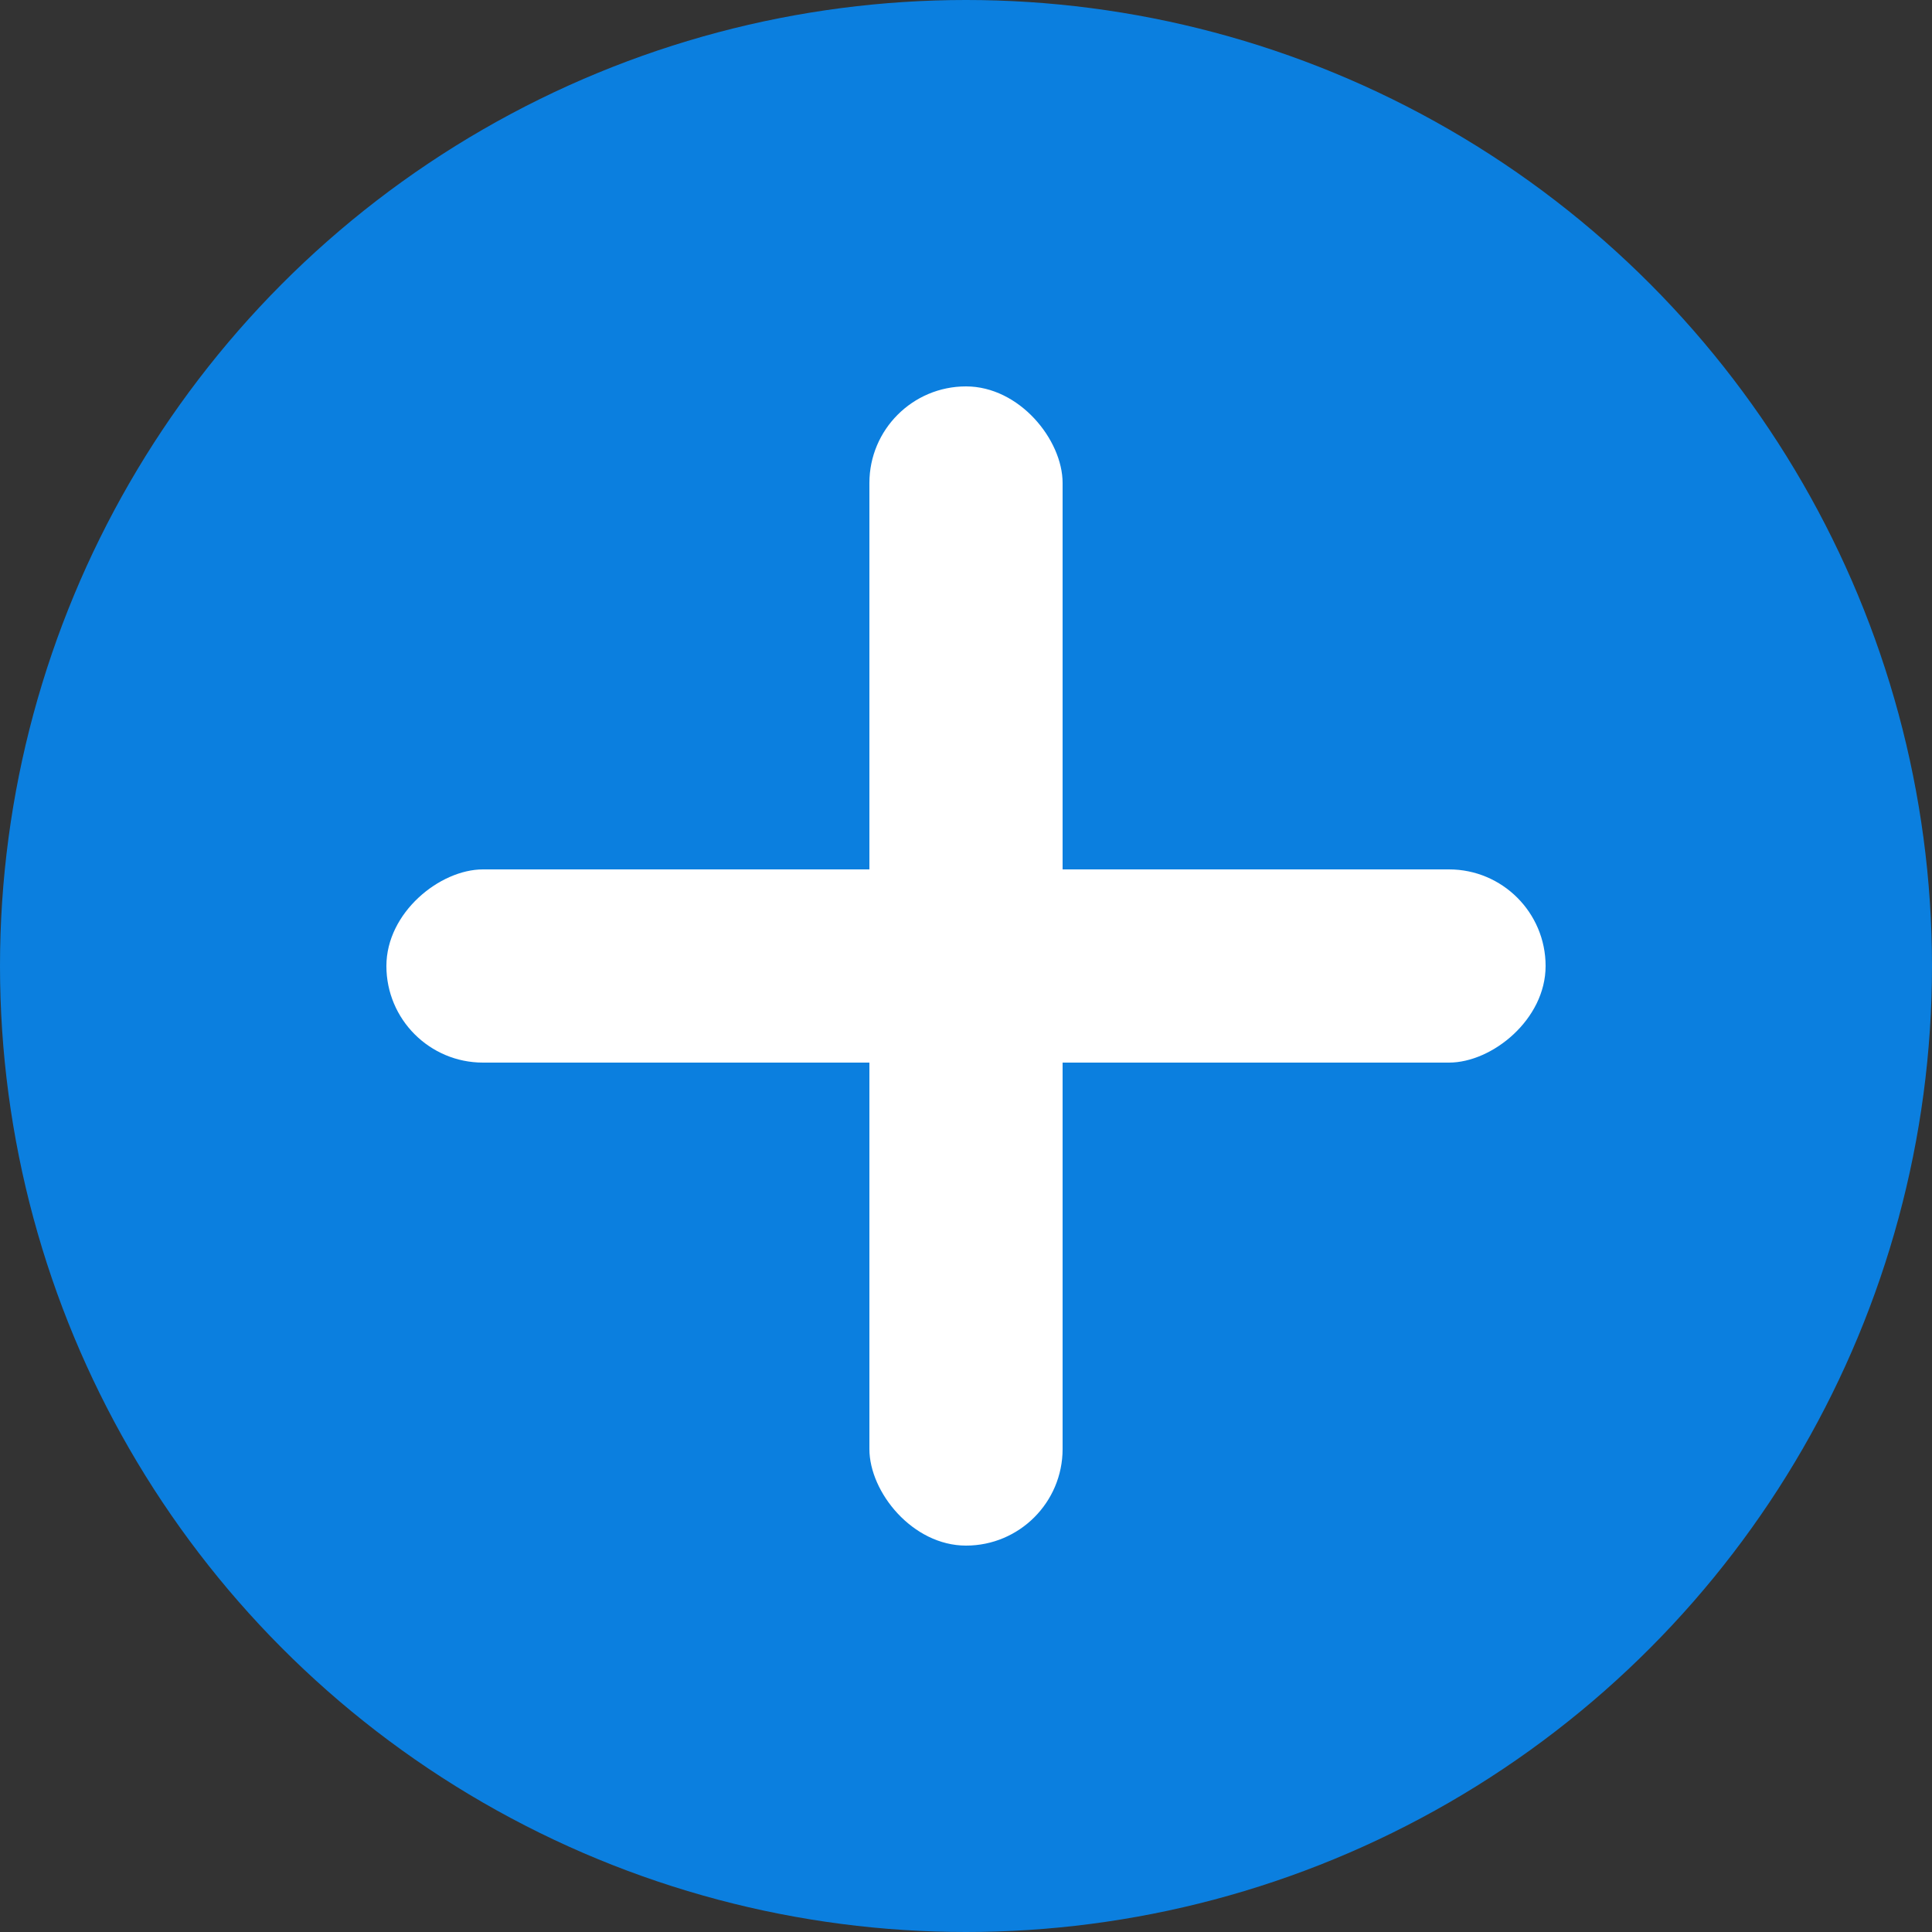
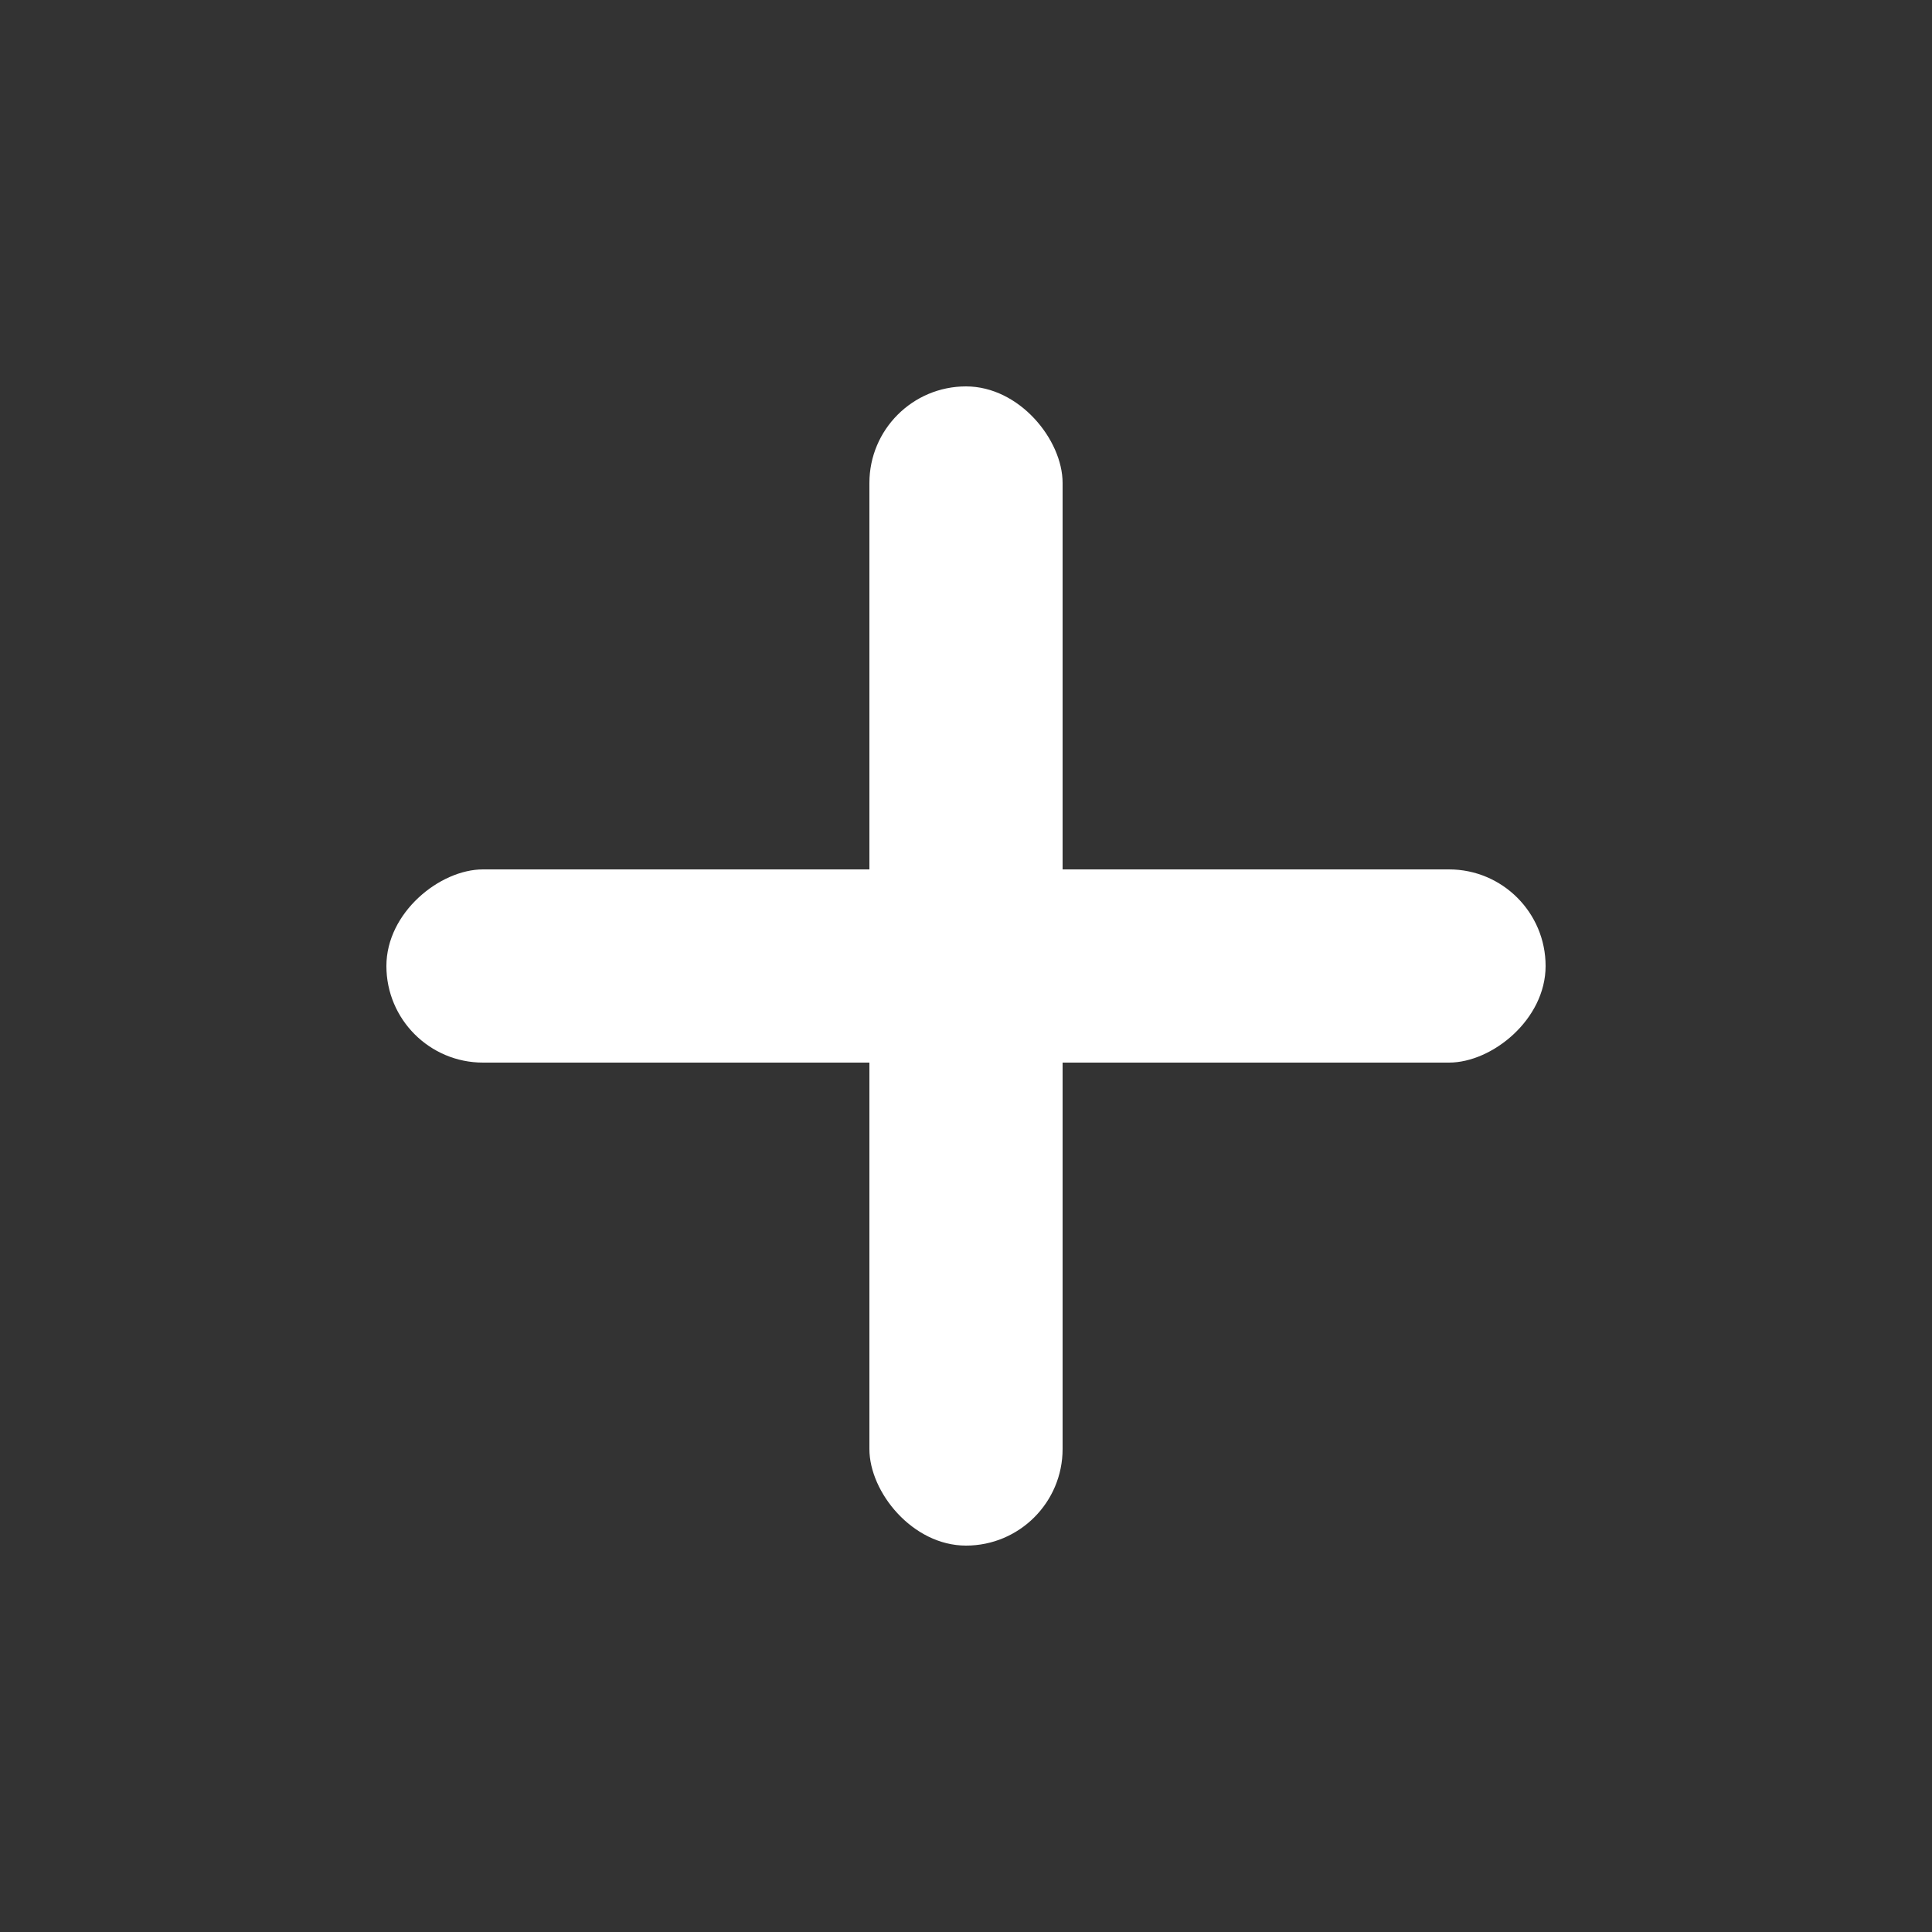
<svg xmlns="http://www.w3.org/2000/svg" width="20" height="20" viewBox="0 0 20 20" fill="none">
  <rect x="0" y="0" width="20" height="20" fill="#333333" stroke="none" />
-   <circle cx="10" cy="10" r="10" fill="#0B7FDF" />
  <rect x="9" y="4" width="2" height="12" rx="1" fill="white" />
  <rect x="16" y="9" width="2" height="12" rx="1" transform="rotate(90 16 9)" fill="white" />
</svg>